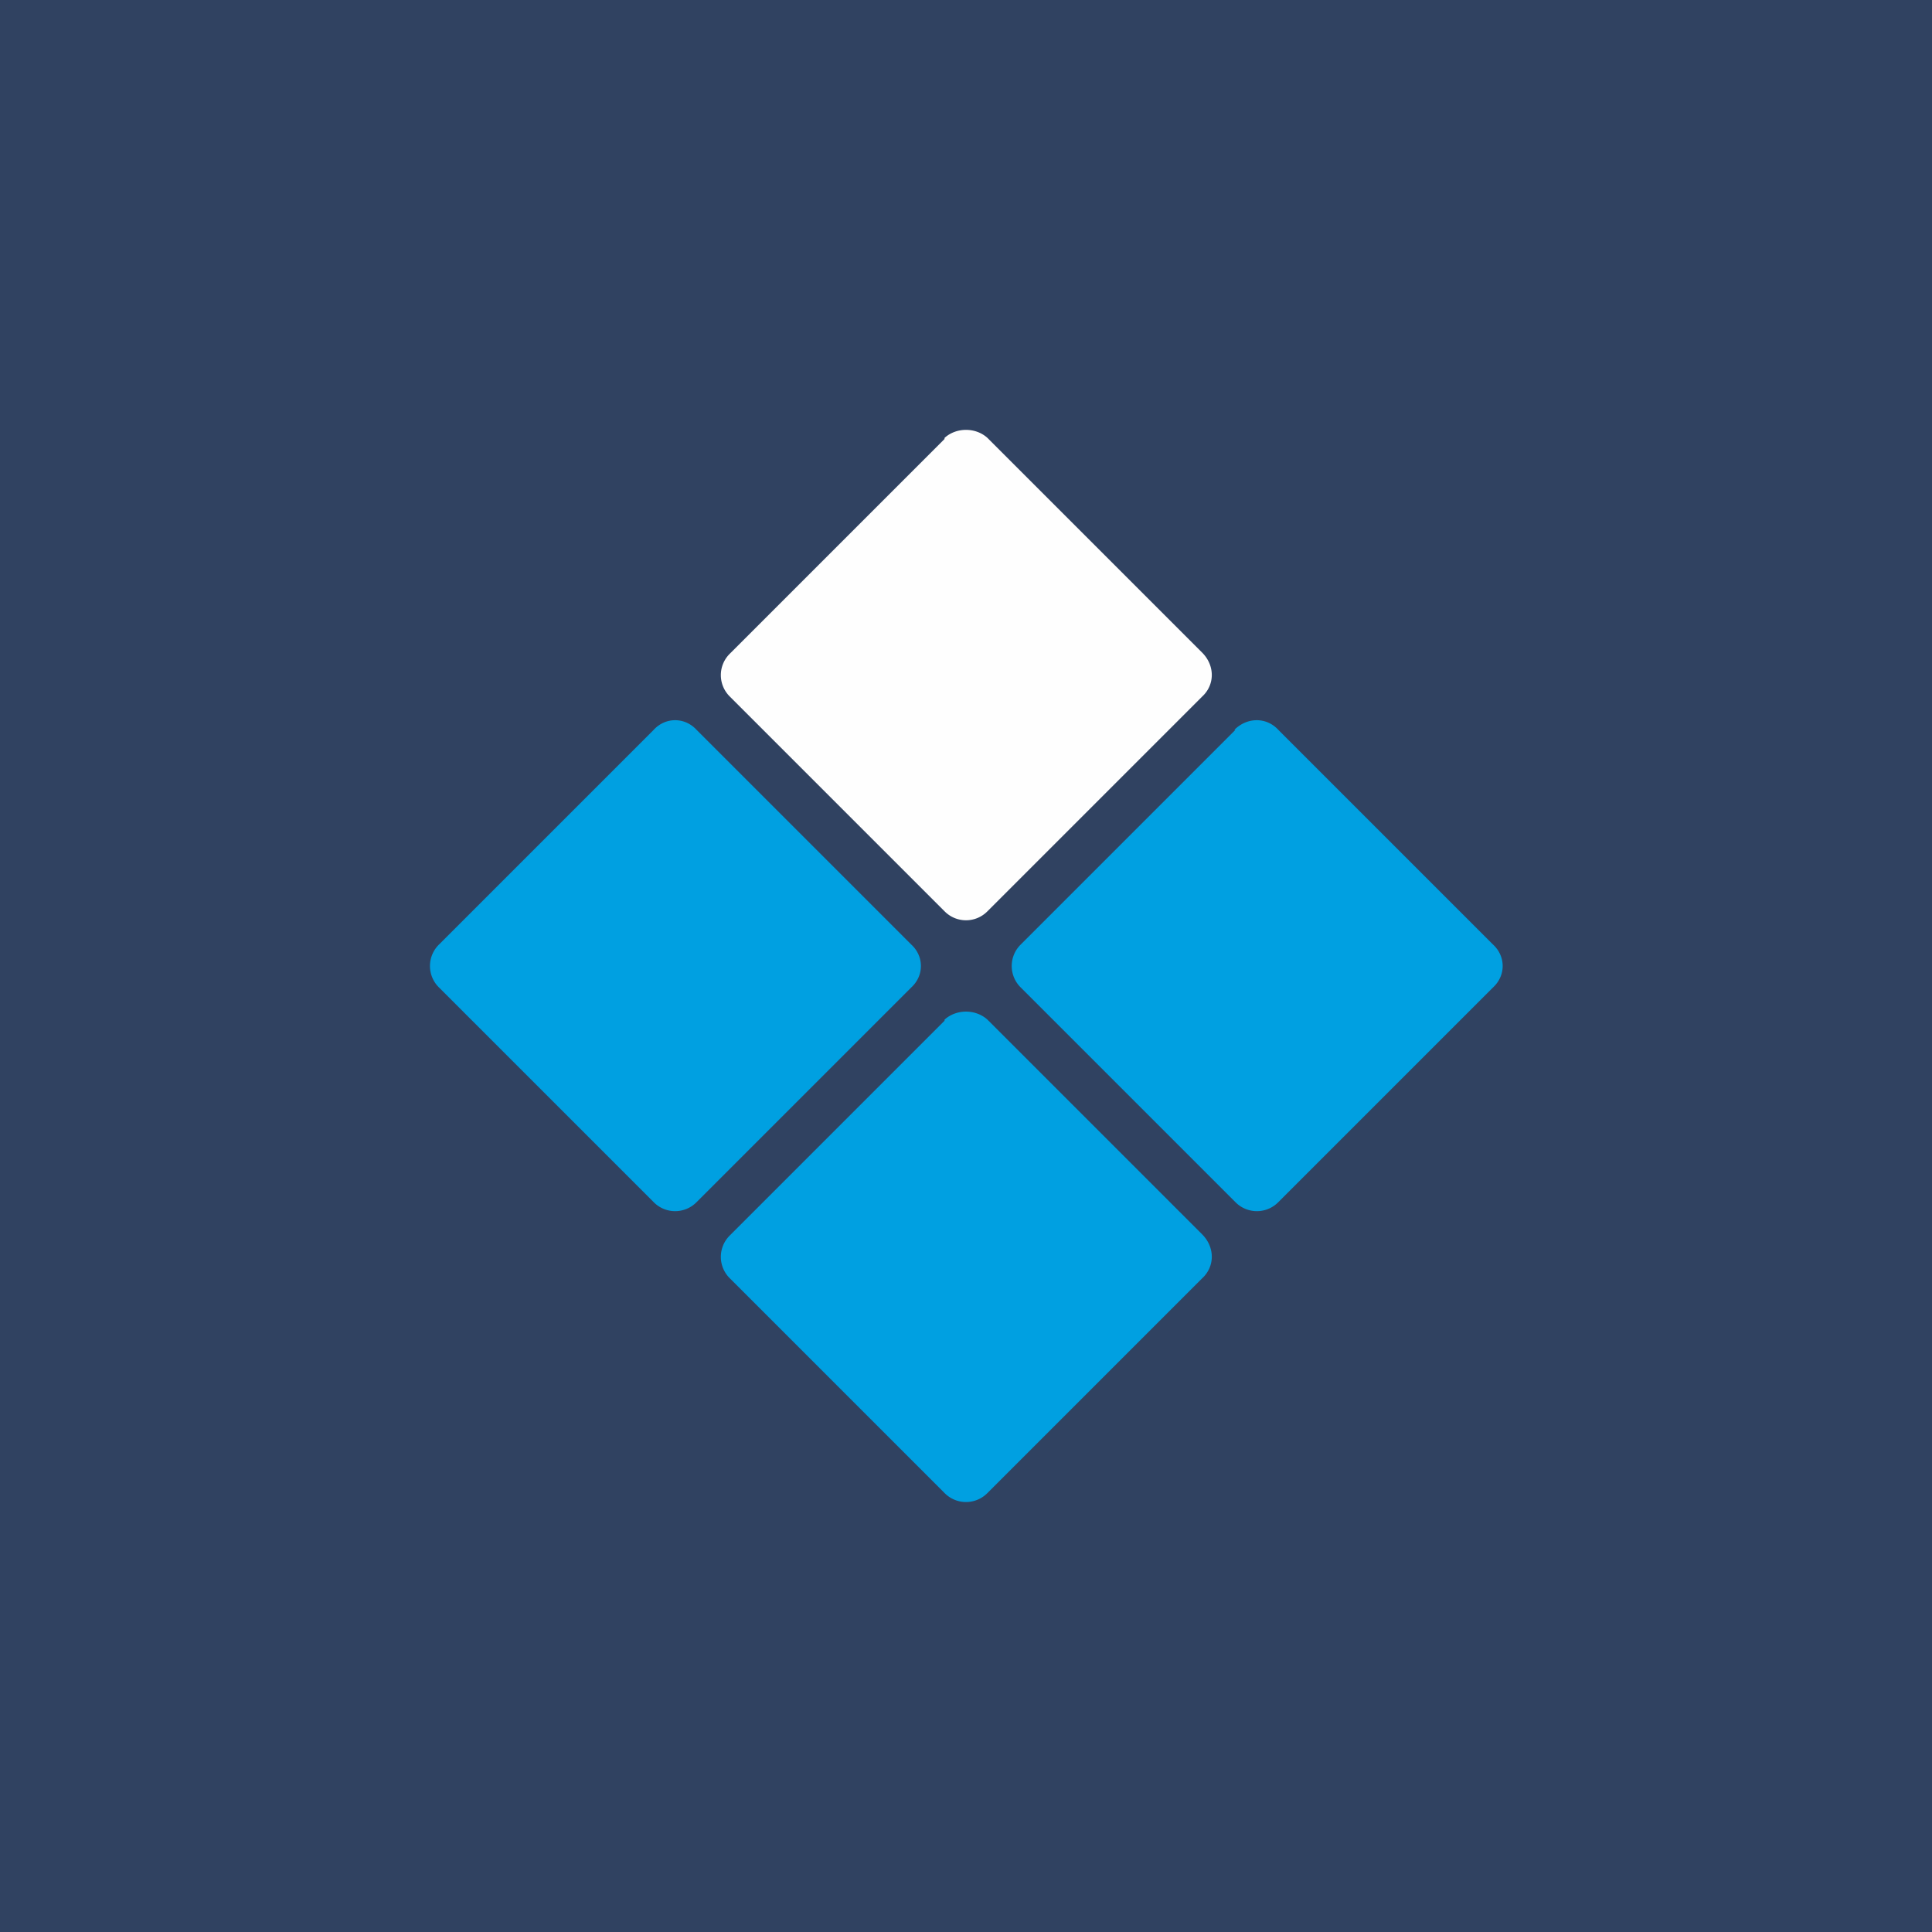
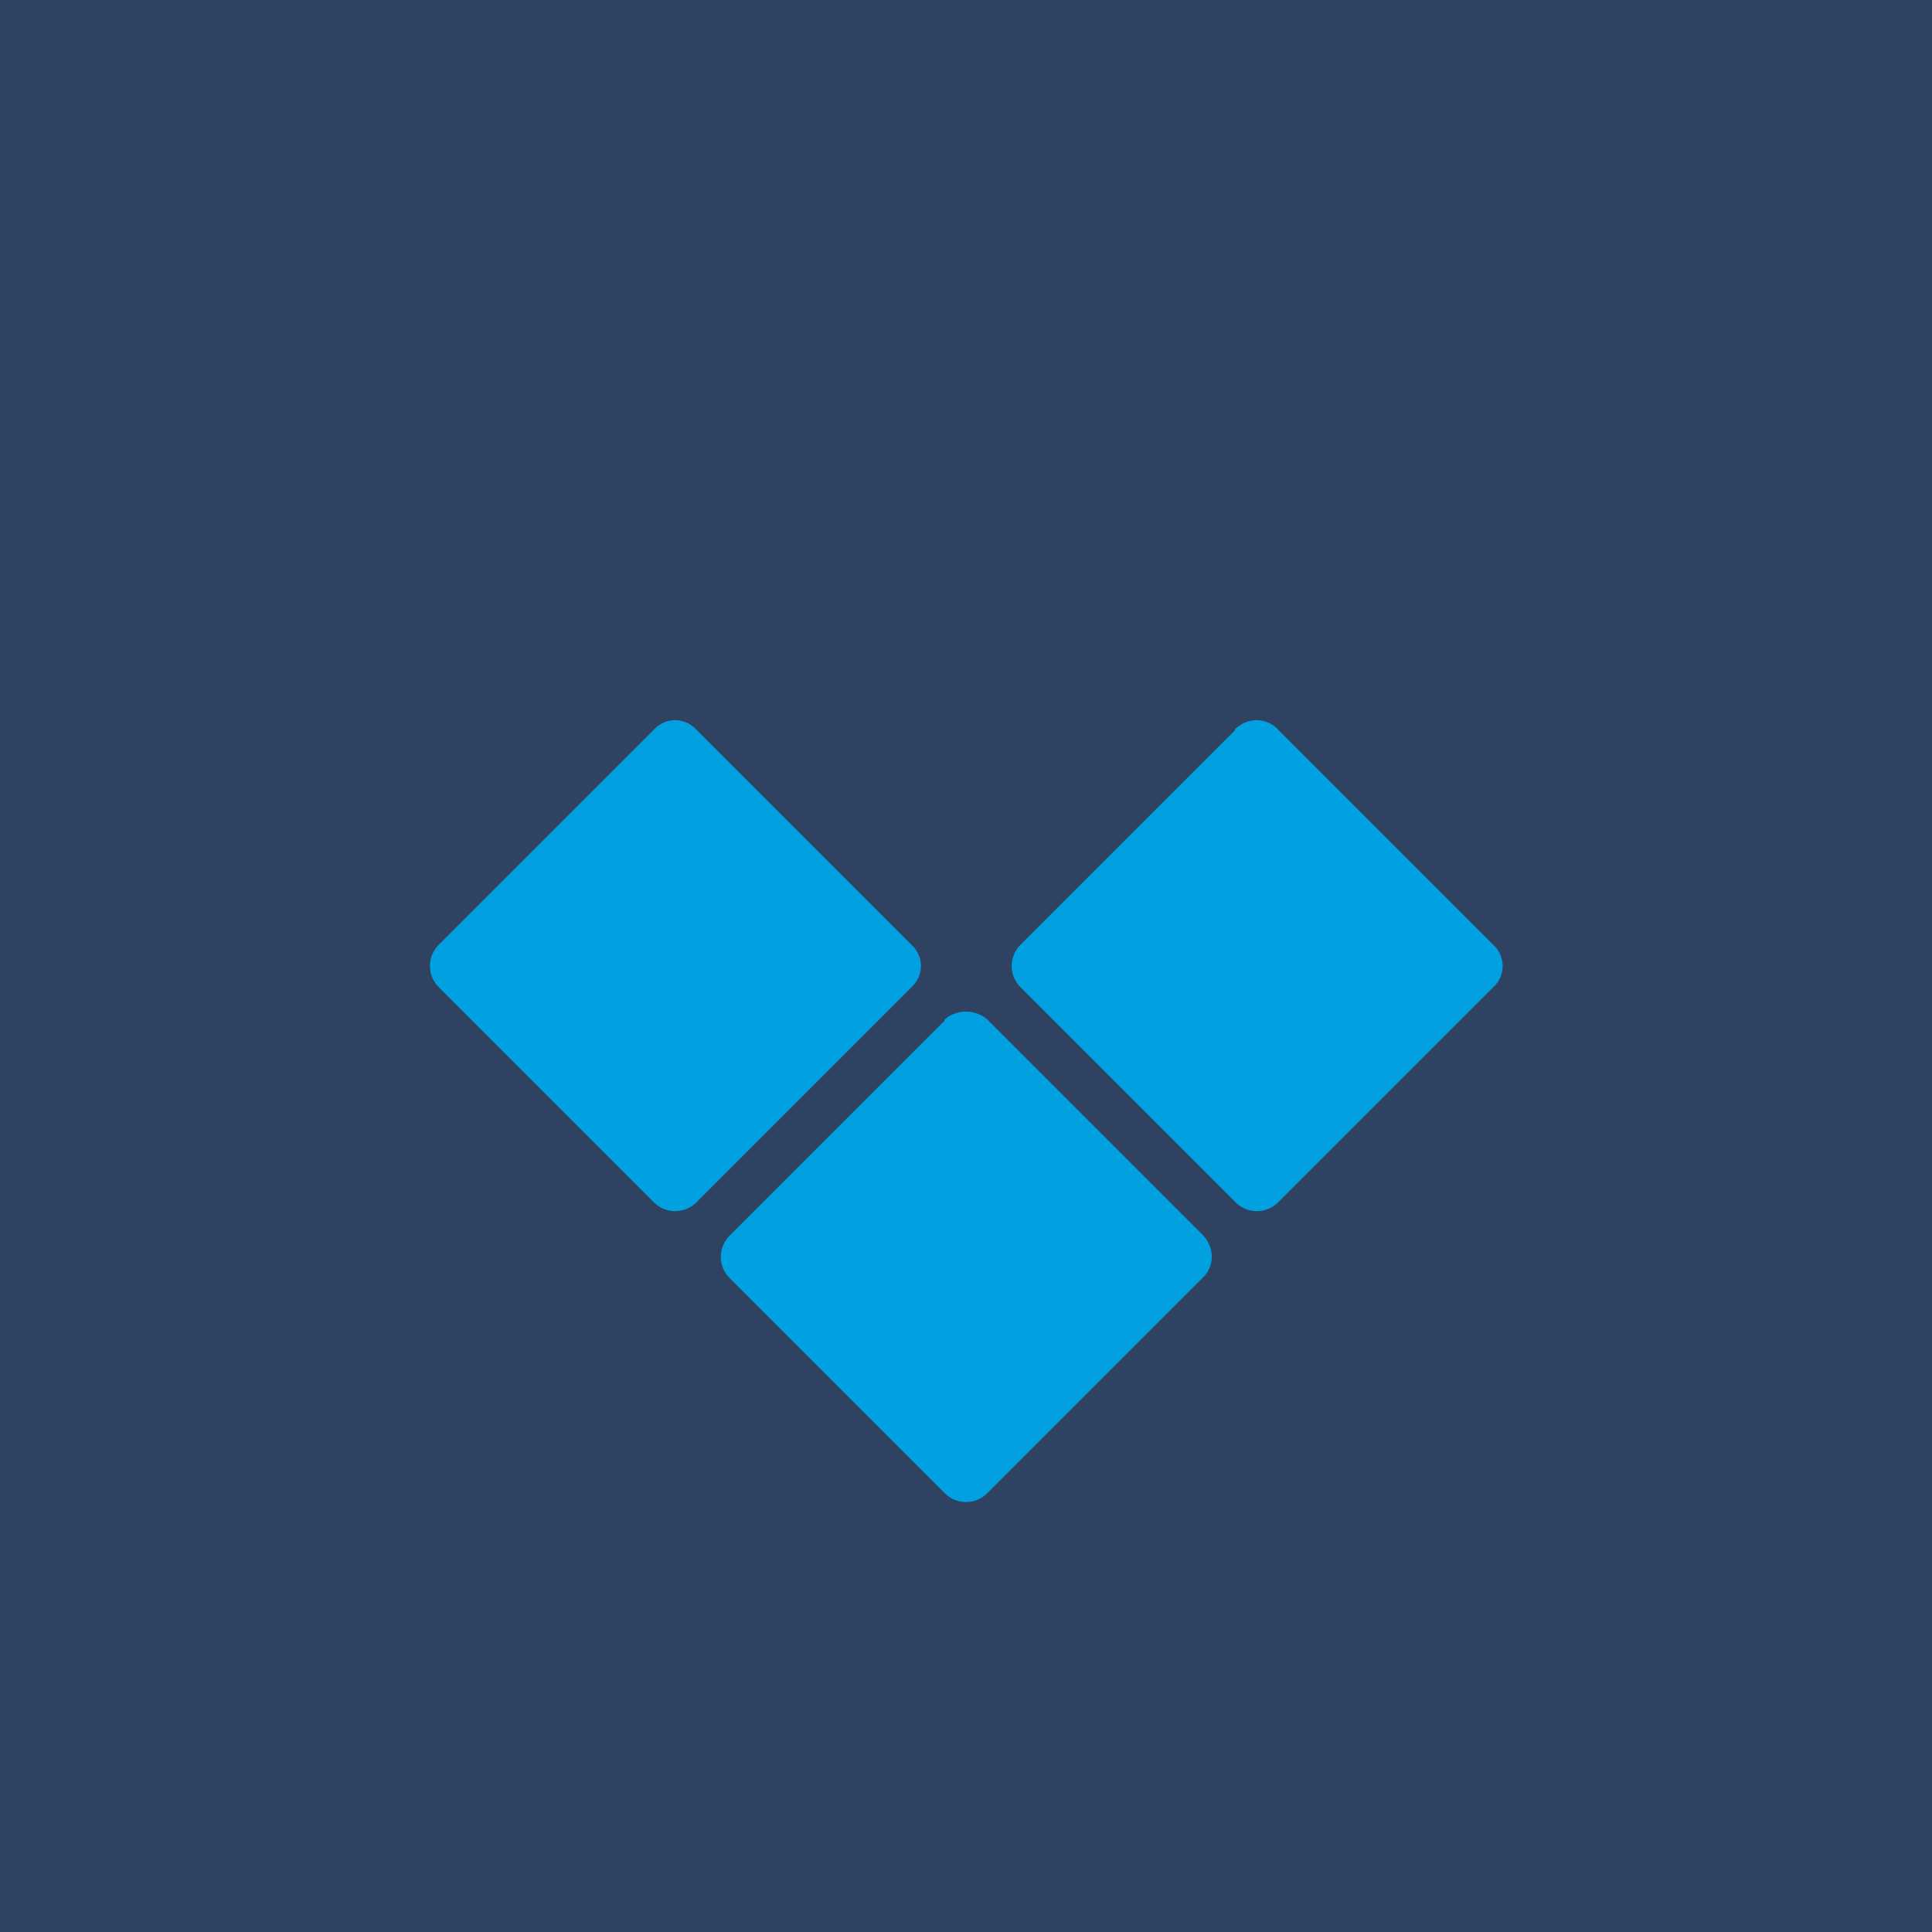
<svg xmlns="http://www.w3.org/2000/svg" width="18" height="18" viewBox="0 0 18 18">
  <path fill="#304261" d="M0 0h18v18H0z" />
-   <path d="M8.8 4.08c.11-.1.29-.1.4 0l2 2c.12.12.12.3 0 .41l-2 2a.28.28 0 0 1-.4 0l-2-2a.28.28 0 0 1 0-.4l2-2Z" fill="#FEFEFE" />
  <path d="M11.5 6.8c.12-.12.3-.12.41 0l2 2c.12.11.12.29 0 .4l-2 2a.28.28 0 0 1-.4 0l-2-2a.28.28 0 0 1 0-.4l2-2ZM8.8 9.5c.11-.1.29-.1.4 0l2 2c.12.12.12.3 0 .41l-2 2a.28.28 0 0 1-.4 0l-2-2a.28.28 0 0 1 0-.4l2-2ZM6.09 6.8c.11-.12.29-.12.4 0l2 2c.12.11.12.29 0 .4l-2 2a.28.28 0 0 1-.4 0l-2-2a.28.28 0 0 1 0-.4l2-2Z" fill="#00A0E1" />
</svg>